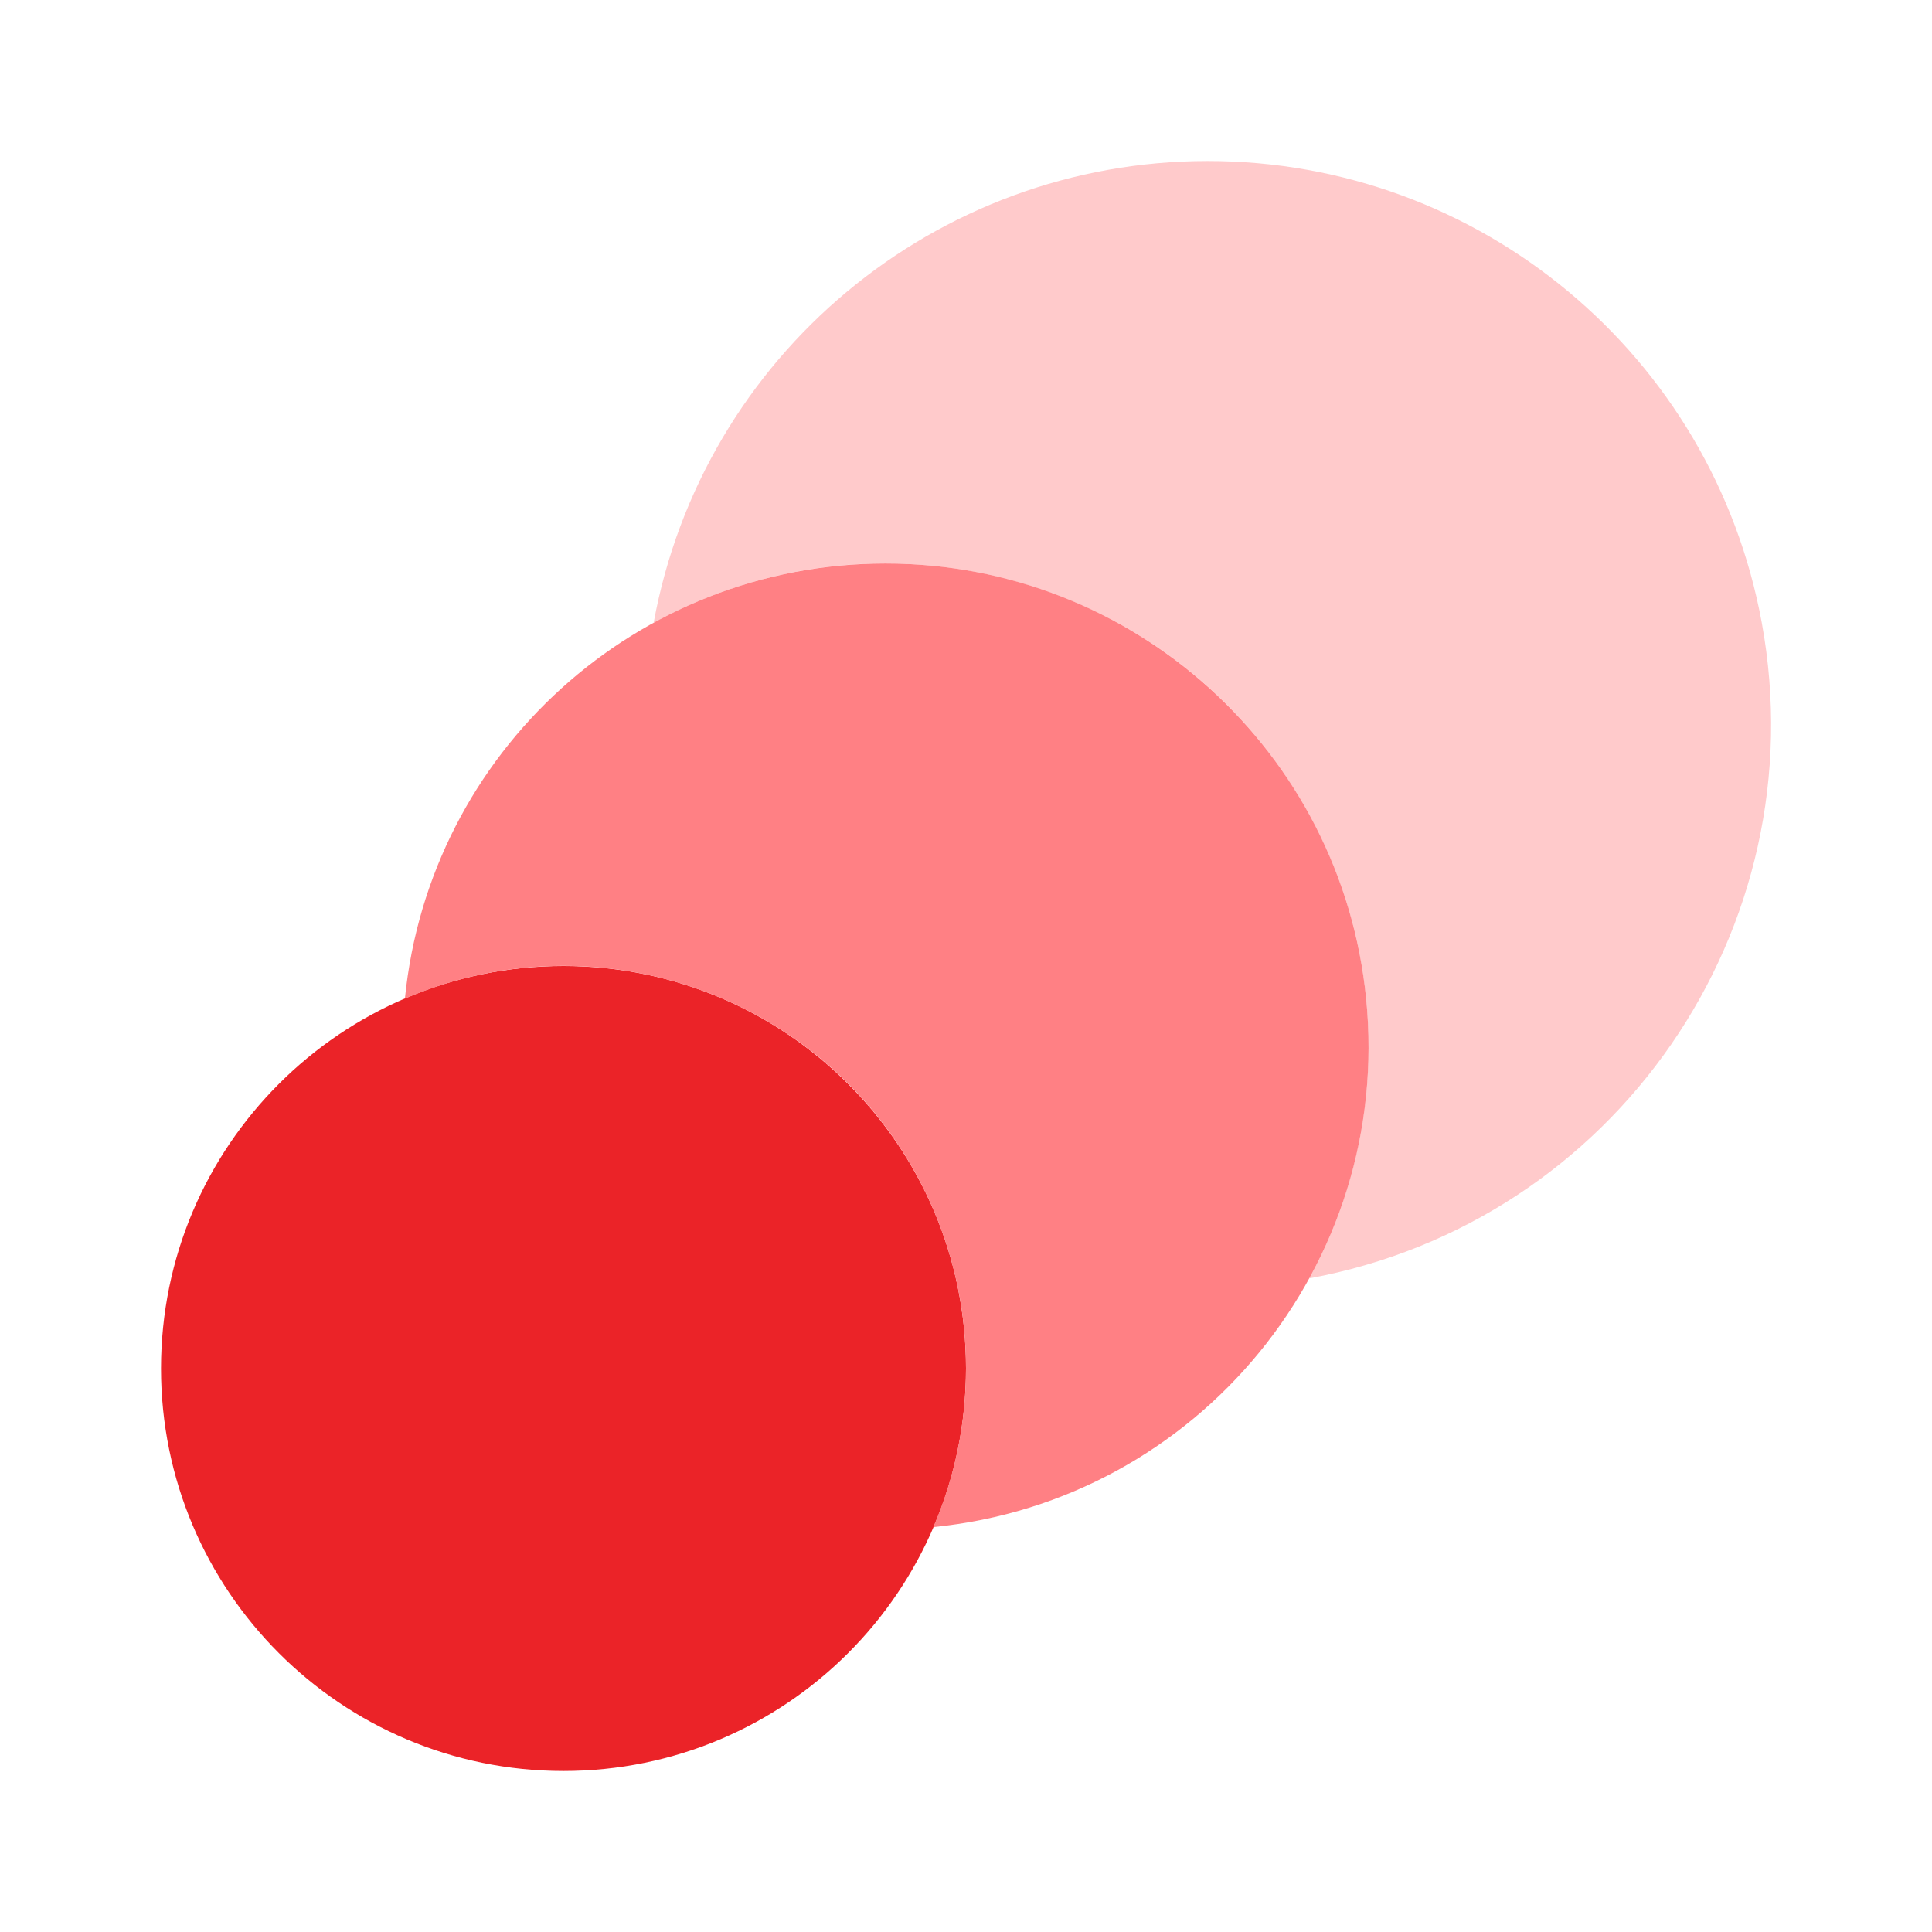
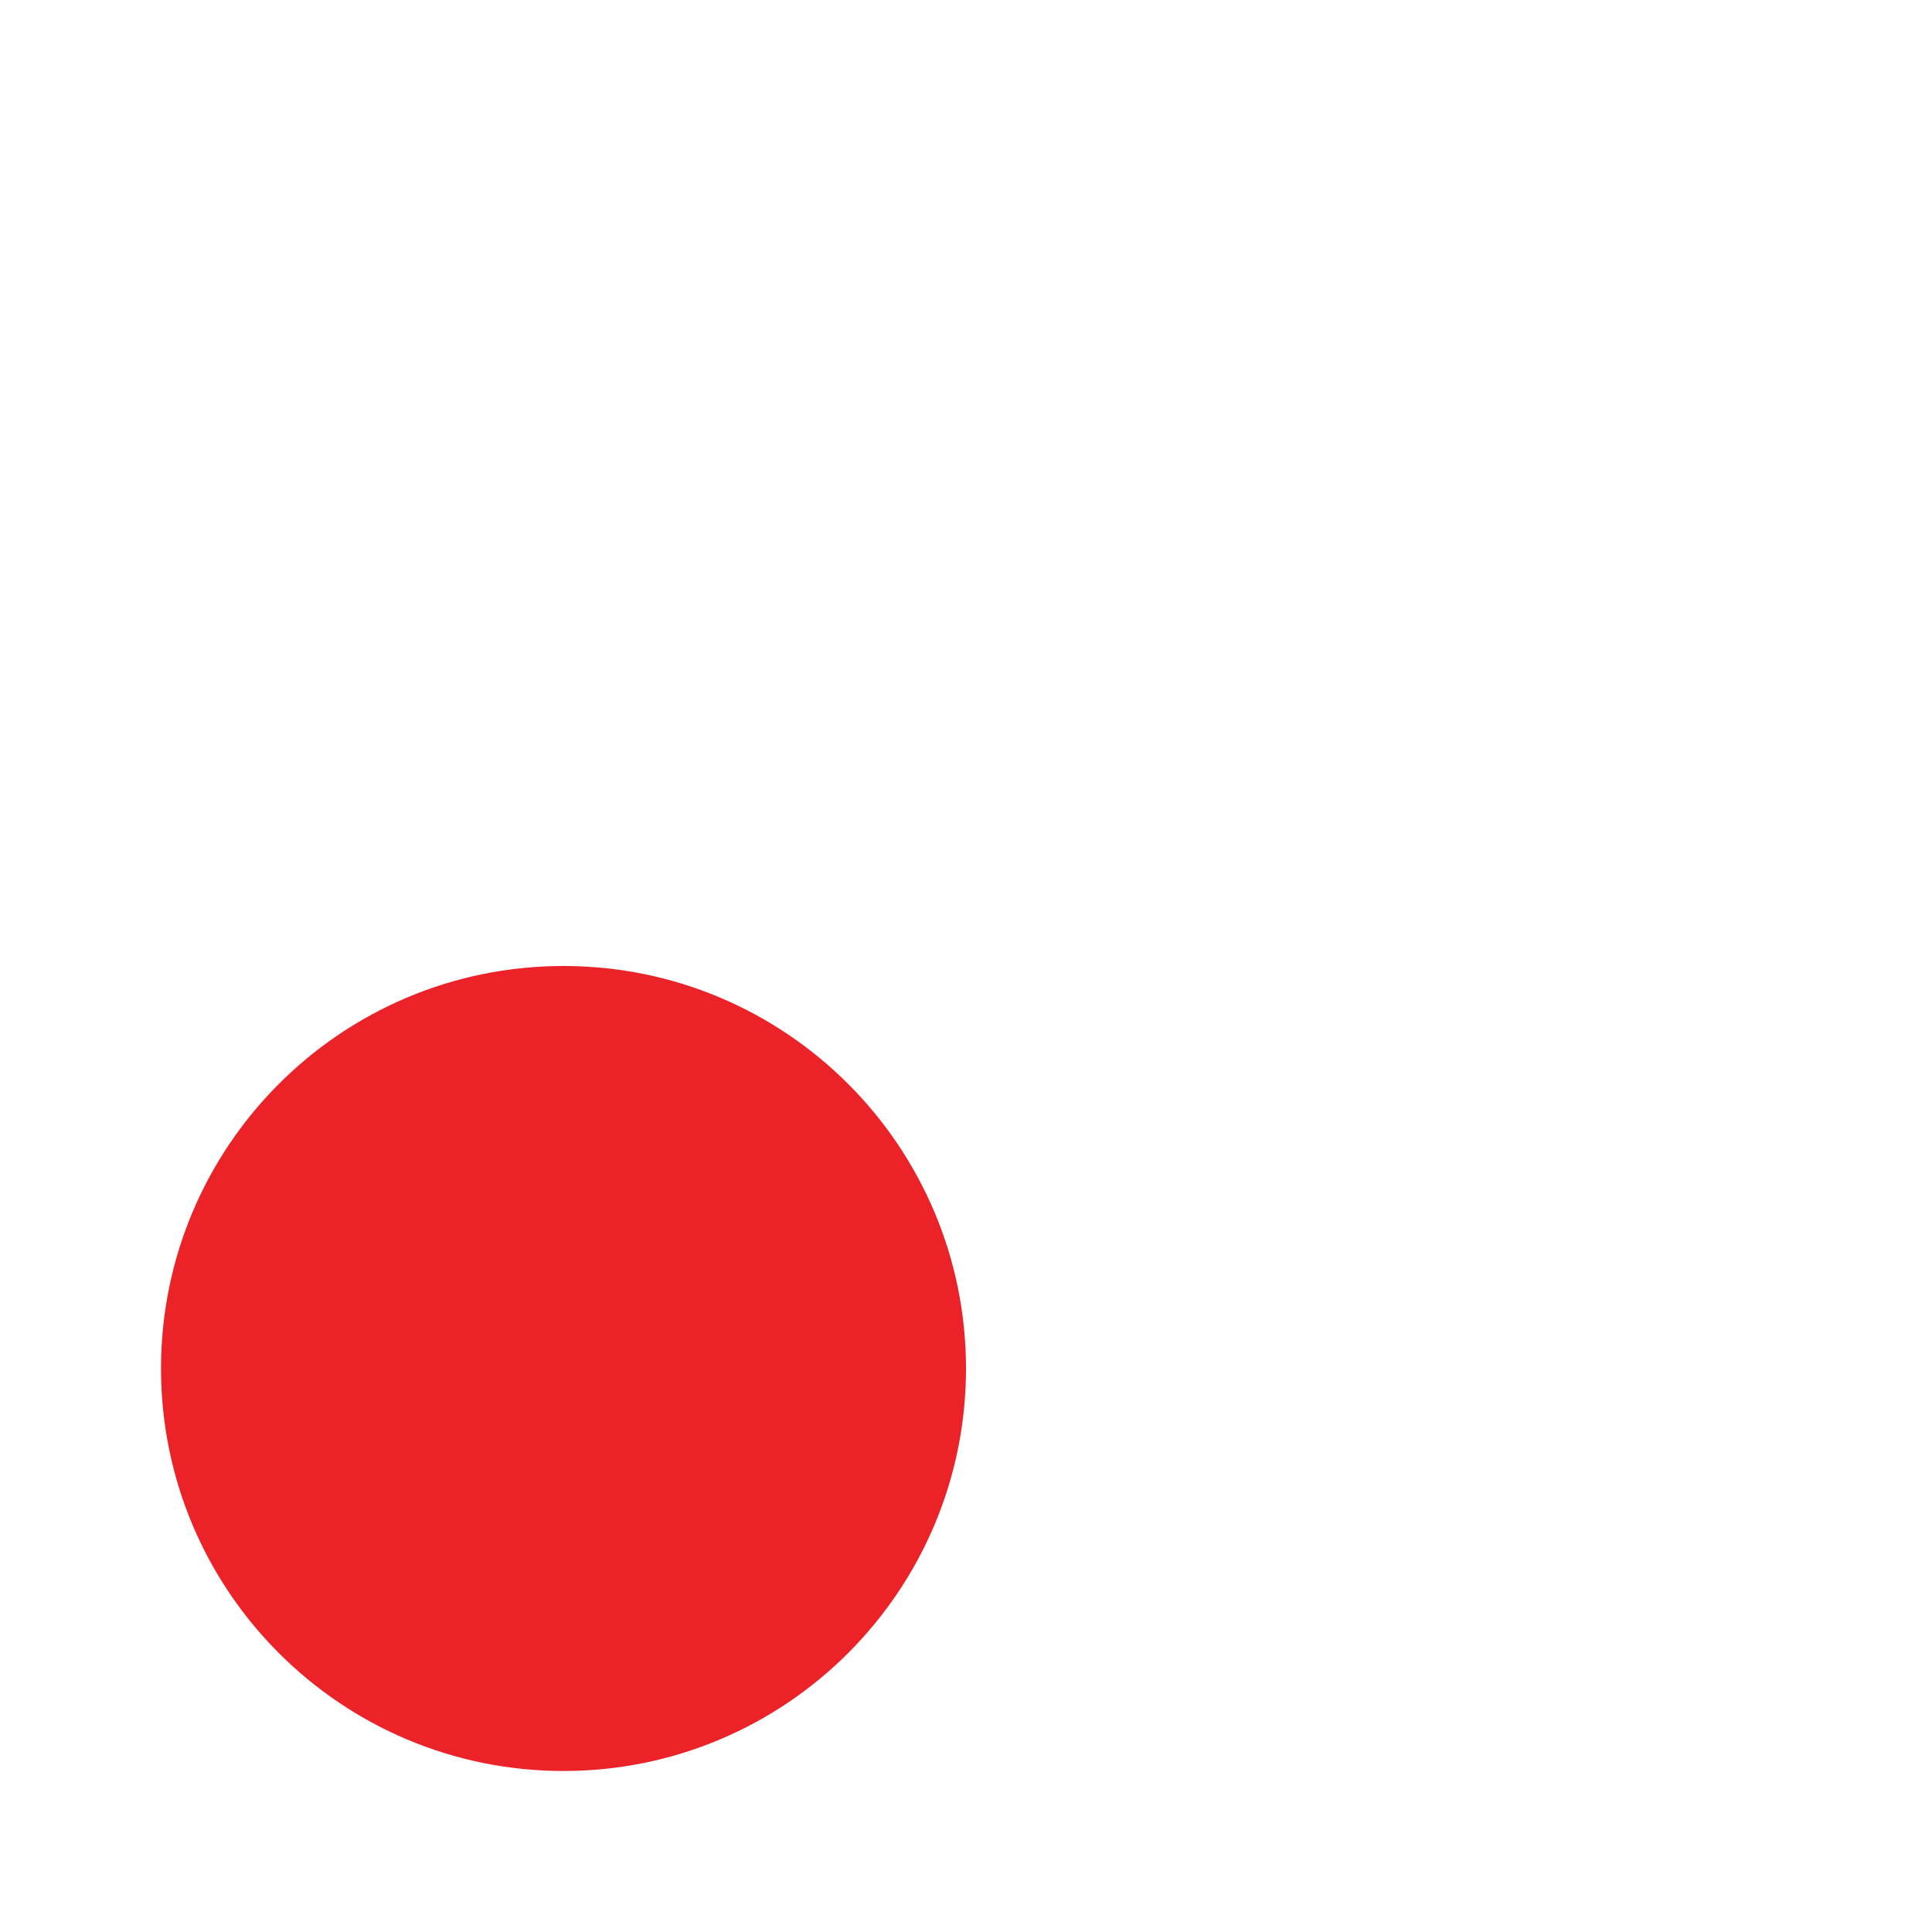
<svg xmlns="http://www.w3.org/2000/svg" width="50" height="50" viewBox="0 0 50 50" fill="none">
-   <path d="M31.25 4.167C24.214 4.17 18.184 9.197 16.916 16.118C22.972 12.804 30.568 15.027 33.882 21.083C35.928 24.822 35.928 29.345 33.882 33.084C41.801 31.633 47.045 24.037 45.595 16.118C44.326 9.193 38.29 4.164 31.25 4.167Z" fill="#FFCACB" />
  <path d="M14.583 45.833C20.336 45.833 25 41.17 25 35.417C25 29.664 20.336 25 14.583 25C8.83 25 4.167 29.664 4.167 35.417C4.167 41.17 8.83 45.833 14.583 45.833Z" fill="#EB2328" />
-   <path d="M22.916 14.583C16.493 14.584 11.115 19.453 10.479 25.845C15.762 23.576 21.885 26.018 24.154 31.301C25.282 33.925 25.282 36.897 24.154 39.521C31.024 38.838 36.039 32.715 35.356 25.846C34.72 19.453 29.341 14.583 22.916 14.583Z" fill="#FF8084" />
</svg>